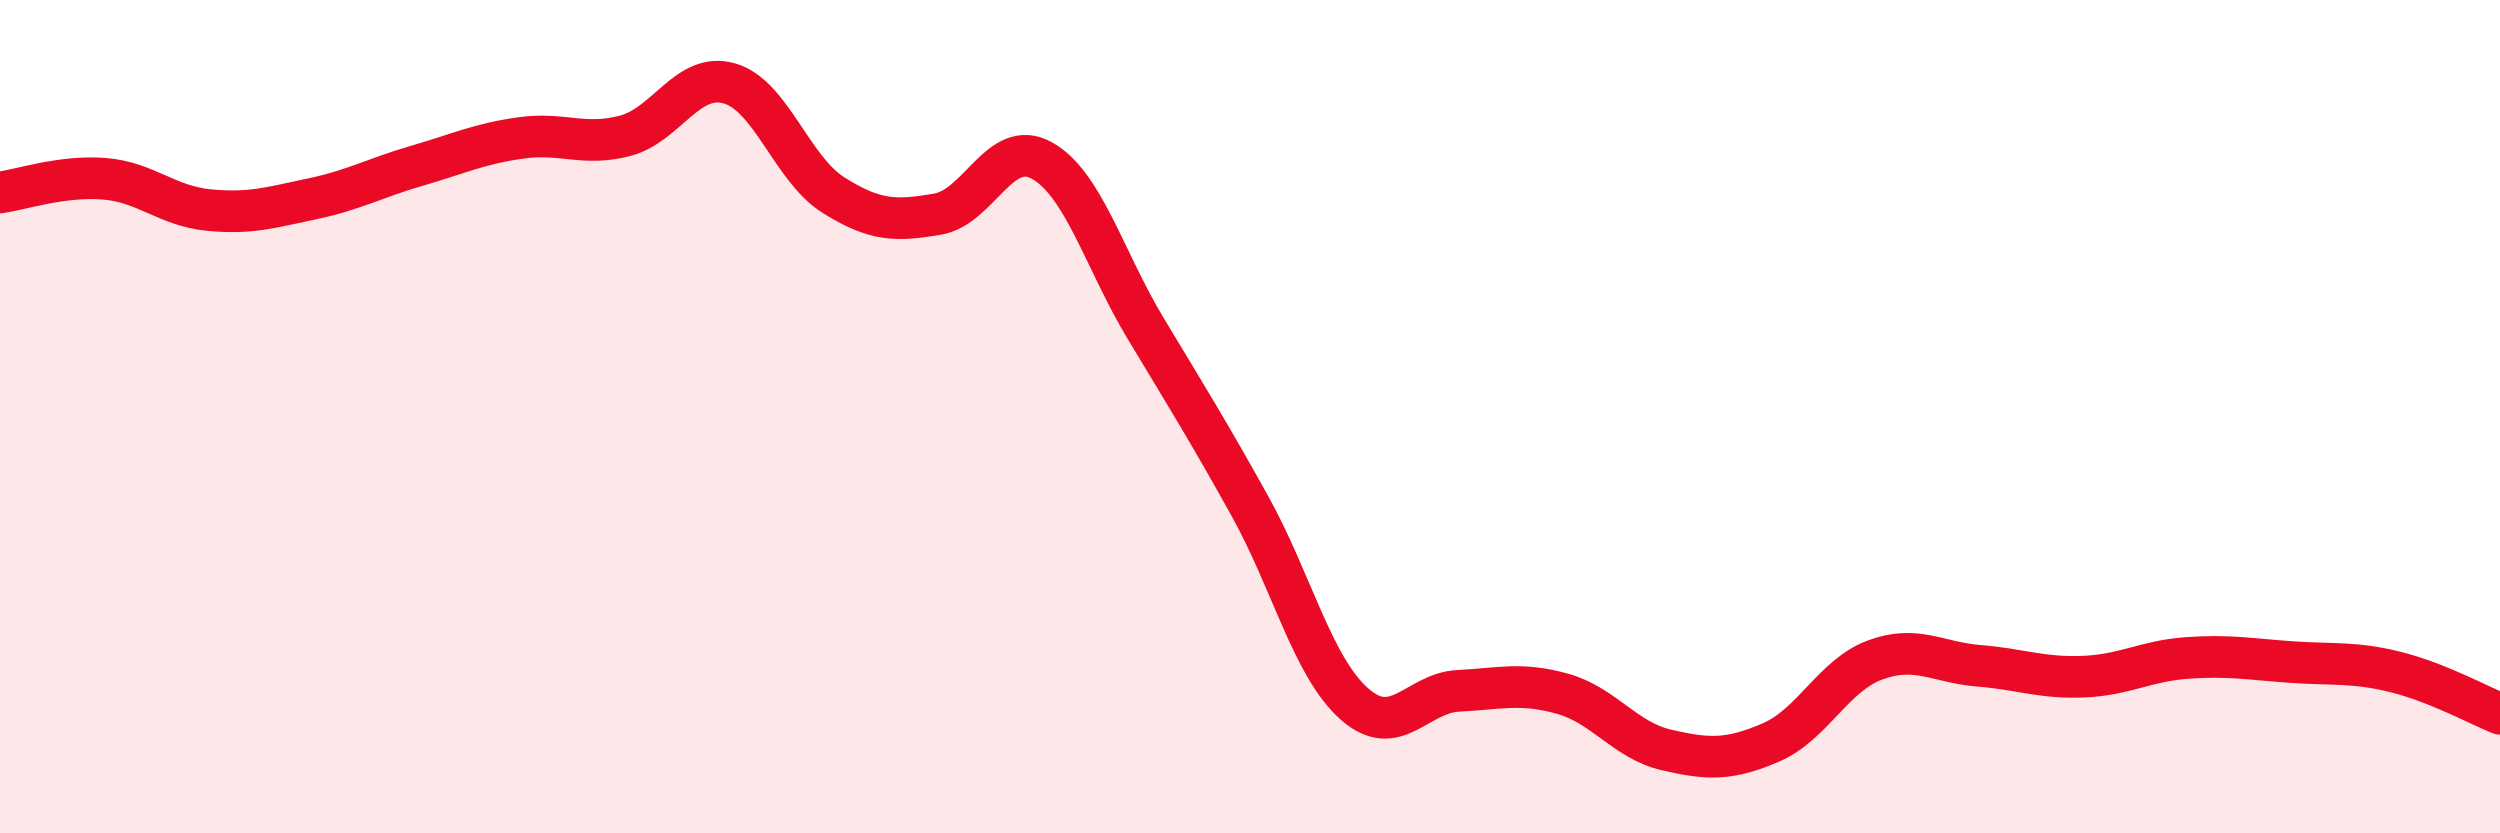
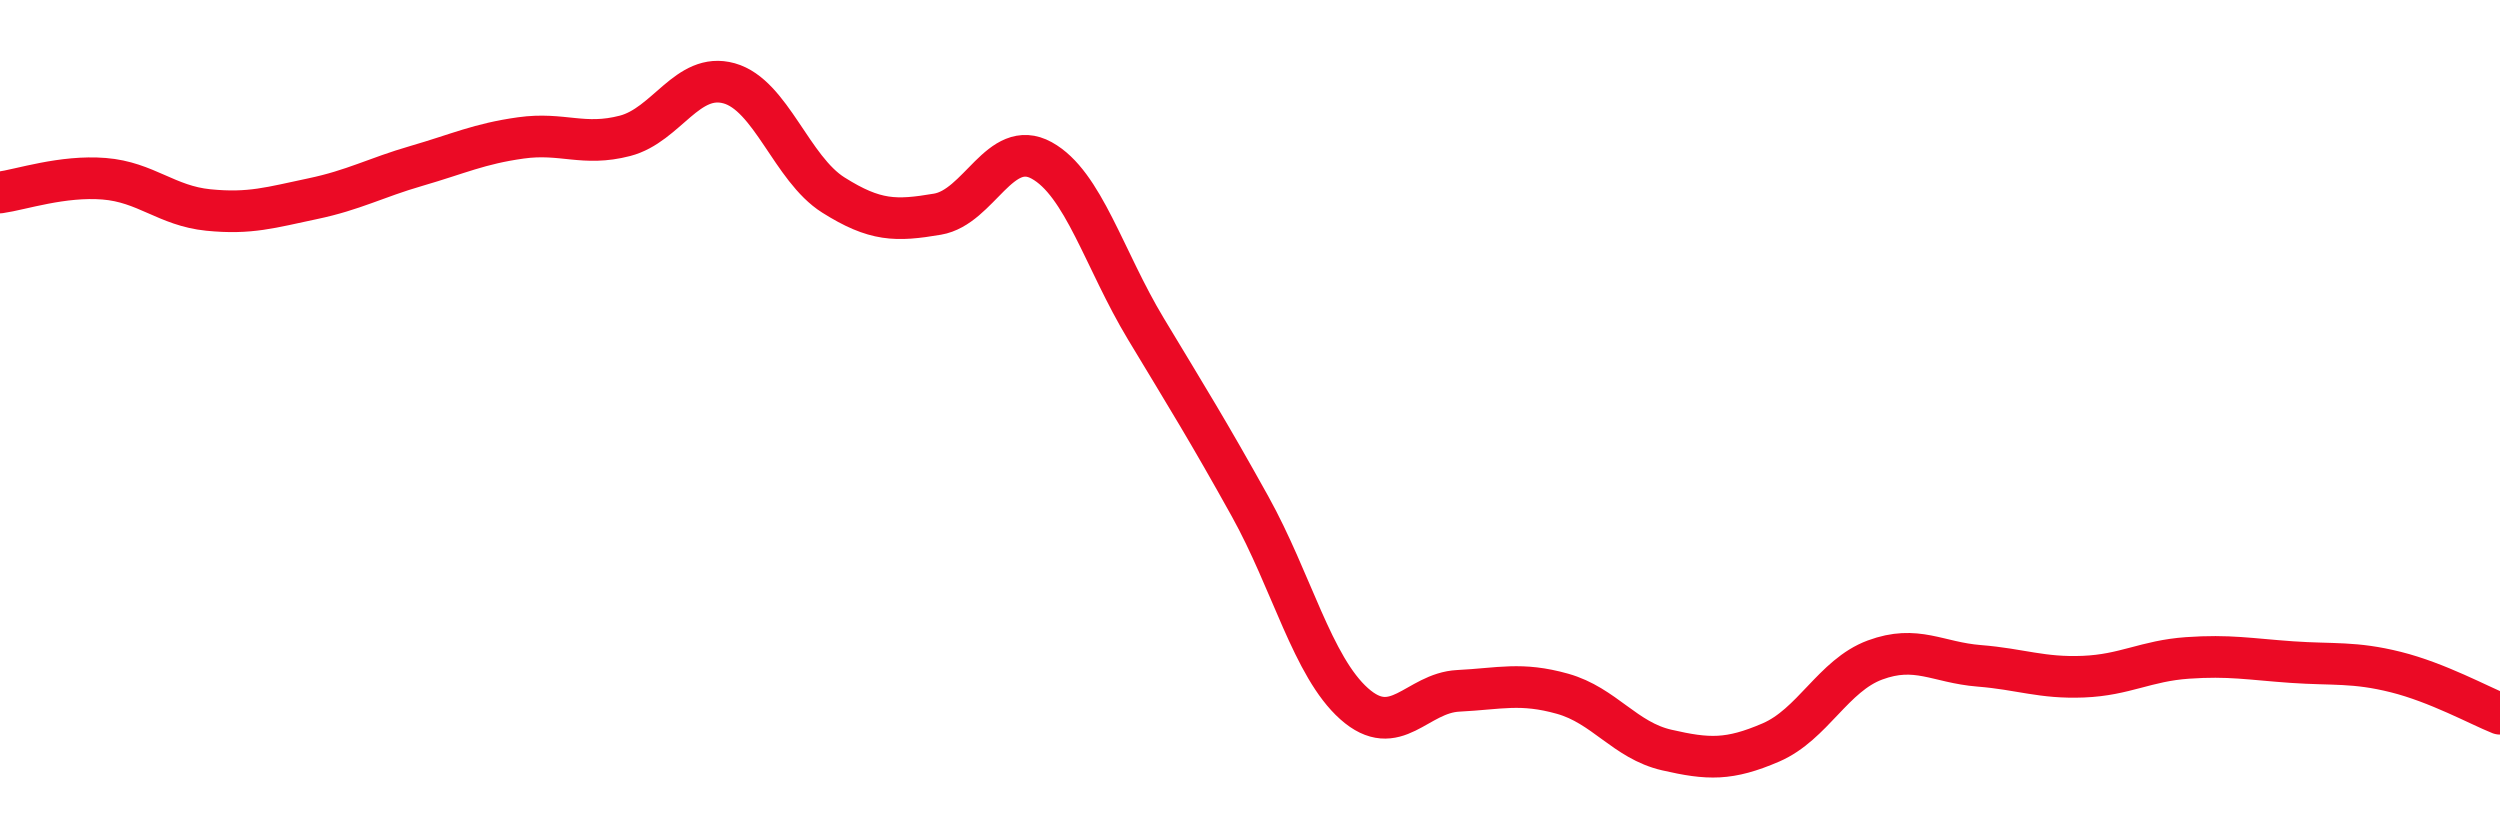
<svg xmlns="http://www.w3.org/2000/svg" width="60" height="20" viewBox="0 0 60 20">
-   <path d="M 0,4.62 C 0.5,4.55 1.5,4.21 2.5,4.29 C 3.5,4.37 4,4.94 5,5.04 C 6,5.14 6.5,4.98 7.5,4.77 C 8.5,4.56 9,4.27 10,3.98 C 11,3.69 11.5,3.45 12.5,3.31 C 13.5,3.17 14,3.52 15,3.26 C 16,3 16.5,1.72 17.5,2 C 18.5,2.28 19,4.05 20,4.68 C 21,5.31 21.5,5.31 22.5,5.14 C 23.5,4.97 24,3.3 25,3.85 C 26,4.4 26.5,6.23 27.5,7.89 C 28.5,9.55 29,10.35 30,12.15 C 31,13.95 31.5,16 32.5,16.89 C 33.5,17.78 34,16.63 35,16.58 C 36,16.53 36.5,16.37 37.5,16.65 C 38.5,16.93 39,17.77 40,18 C 41,18.23 41.5,18.25 42.5,17.82 C 43.5,17.39 44,16.21 45,15.84 C 46,15.47 46.5,15.9 47.5,15.98 C 48.5,16.06 49,16.28 50,16.24 C 51,16.2 51.5,15.86 52.5,15.79 C 53.5,15.72 54,15.82 55,15.89 C 56,15.96 56.5,15.88 57.5,16.13 C 58.5,16.38 59.5,16.93 60,17.13L60 20L0 20Z" fill="#EB0A25" opacity="0.1" stroke-linecap="round" stroke-linejoin="round" />
  <path d="M 0,4.62 C 0.5,4.55 1.5,4.21 2.5,4.29 C 3.5,4.37 4,4.94 5,5.04 C 6,5.14 6.5,4.98 7.5,4.77 C 8.5,4.56 9,4.27 10,3.98 C 11,3.69 11.5,3.45 12.5,3.31 C 13.5,3.17 14,3.52 15,3.26 C 16,3 16.5,1.72 17.5,2 C 18.5,2.28 19,4.05 20,4.68 C 21,5.31 21.5,5.31 22.5,5.14 C 23.5,4.97 24,3.3 25,3.85 C 26,4.4 26.5,6.23 27.5,7.89 C 28.5,9.55 29,10.35 30,12.15 C 31,13.95 31.5,16 32.5,16.89 C 33.5,17.78 34,16.63 35,16.58 C 36,16.53 36.5,16.37 37.5,16.65 C 38.5,16.93 39,17.77 40,18 C 41,18.23 41.5,18.25 42.5,17.82 C 43.5,17.39 44,16.21 45,15.84 C 46,15.47 46.5,15.9 47.5,15.98 C 48.5,16.06 49,16.28 50,16.24 C 51,16.2 51.5,15.86 52.5,15.79 C 53.5,15.72 54,15.82 55,15.89 C 56,15.96 56.5,15.88 57.5,16.13 C 58.5,16.38 59.5,16.93 60,17.13" stroke="#EB0A25" stroke-width="1" fill="none" stroke-linecap="round" stroke-linejoin="round" />
</svg>